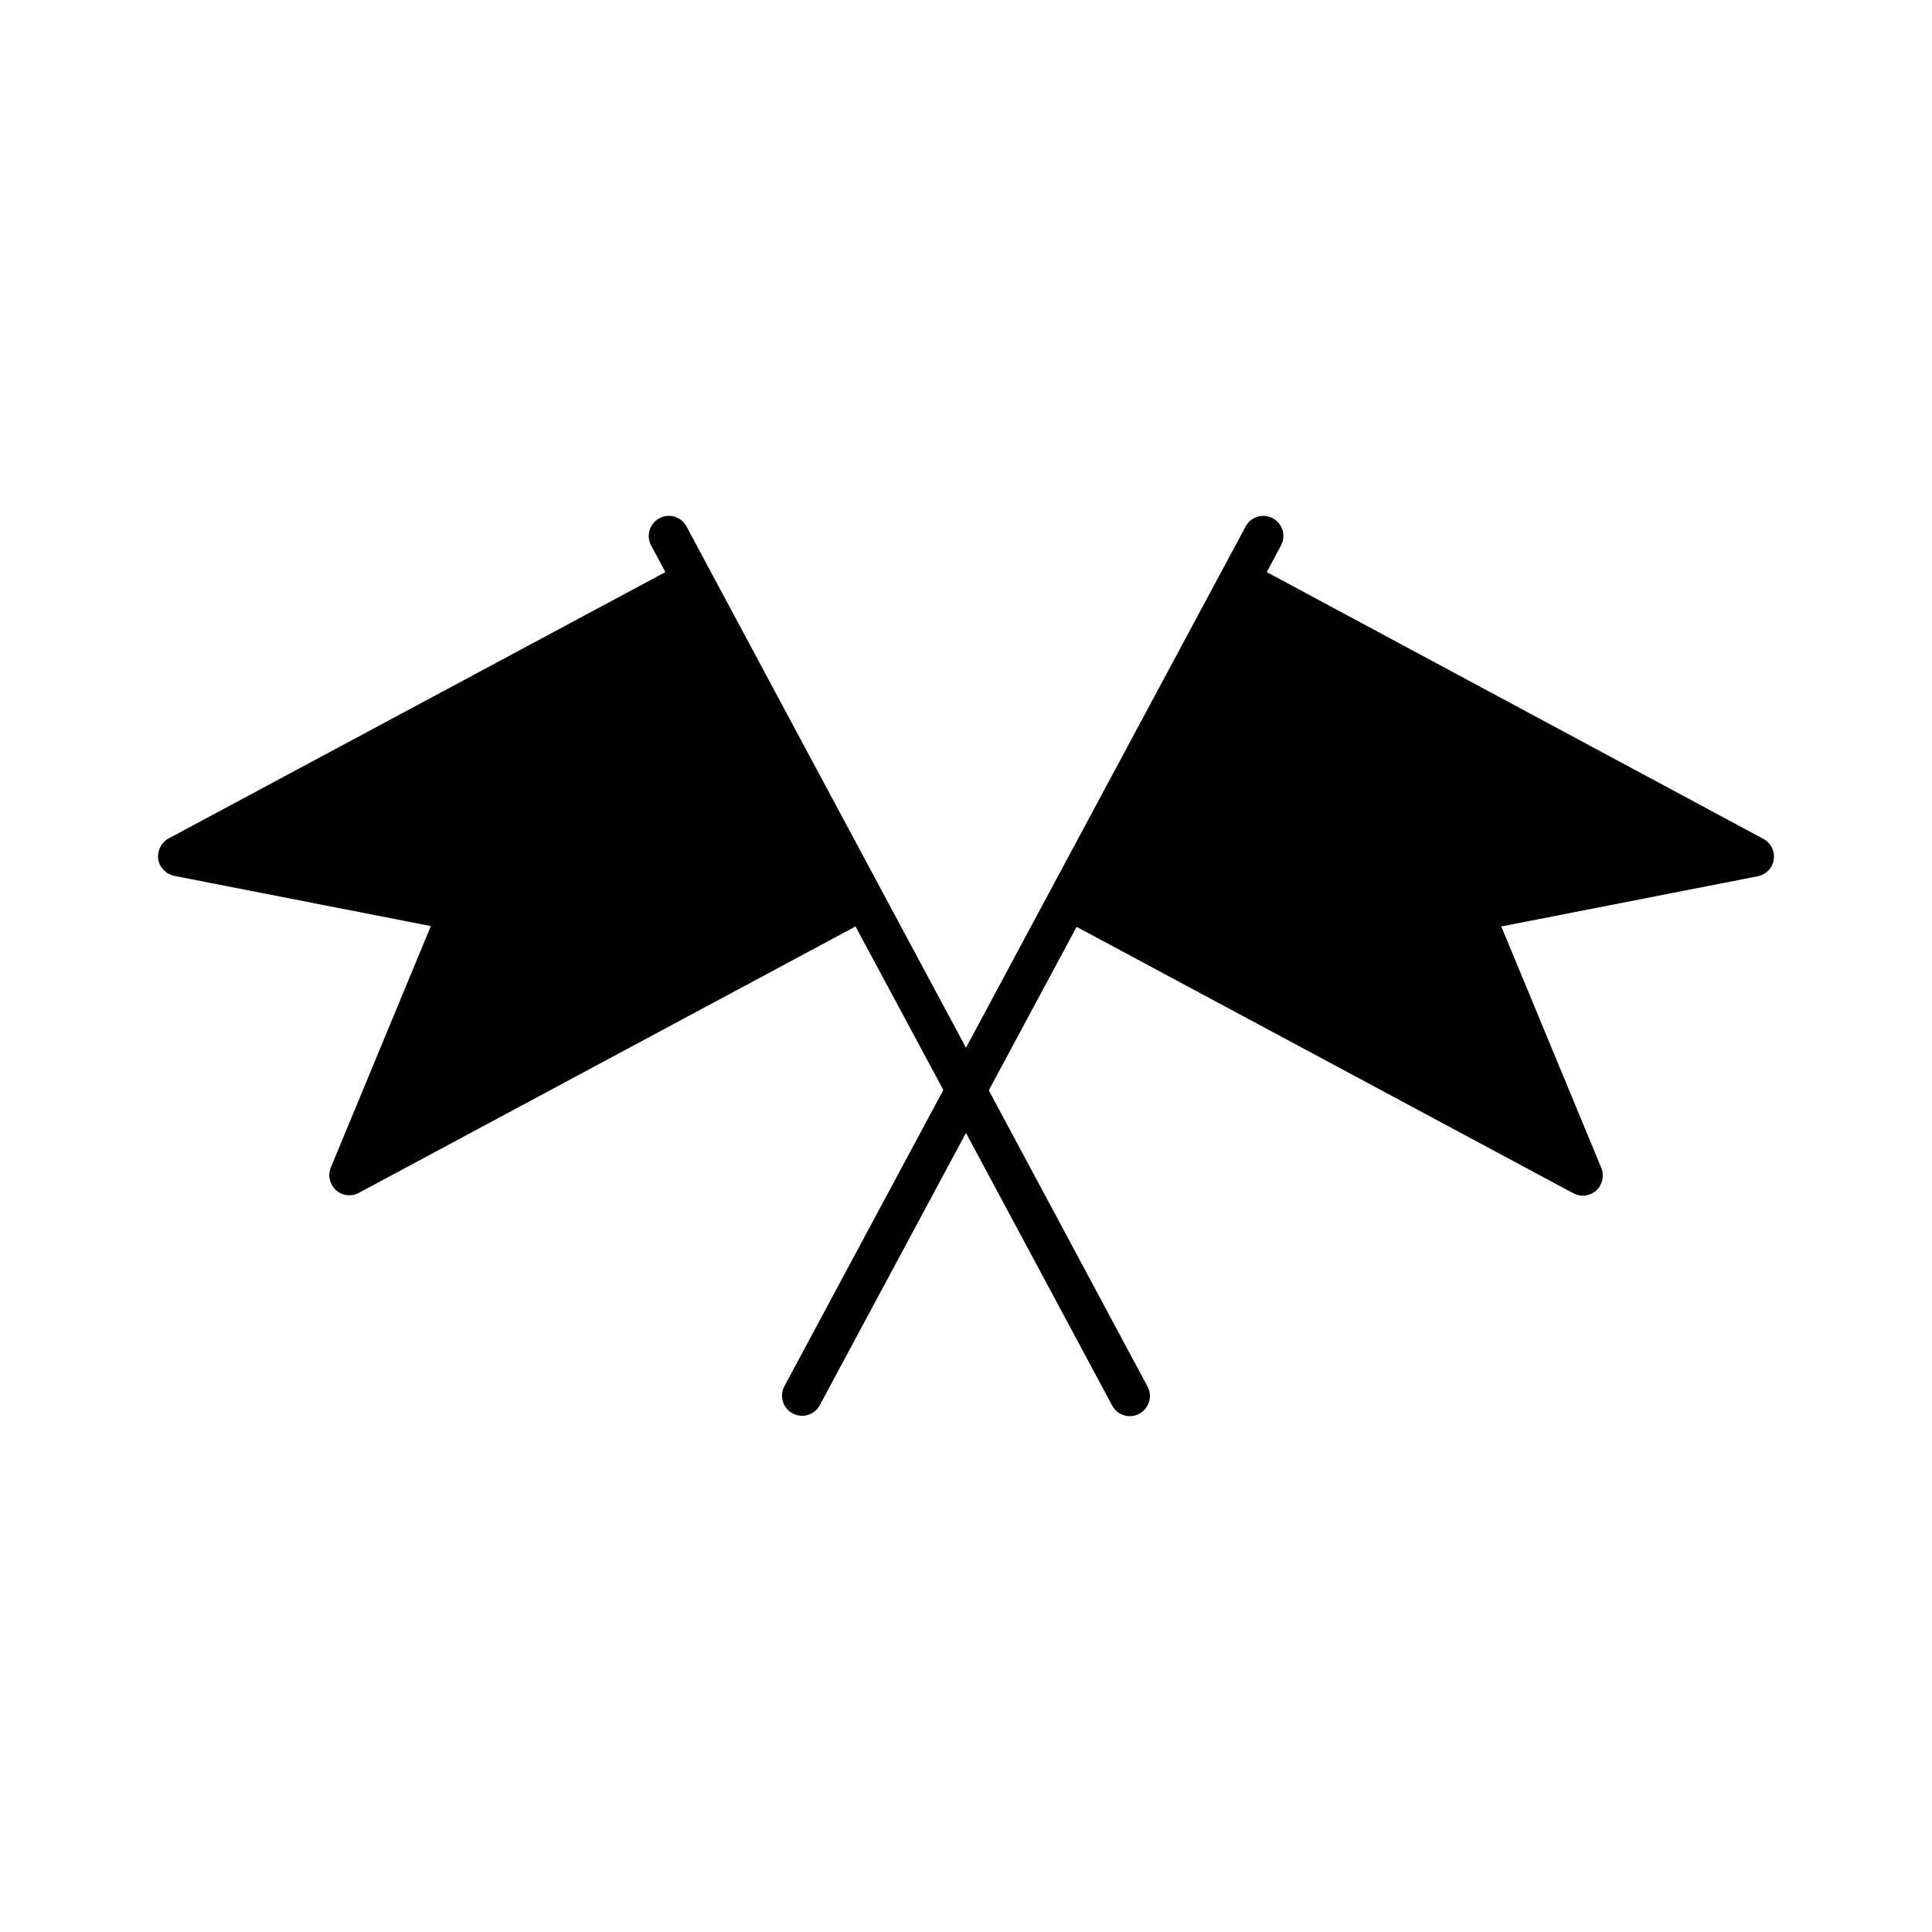
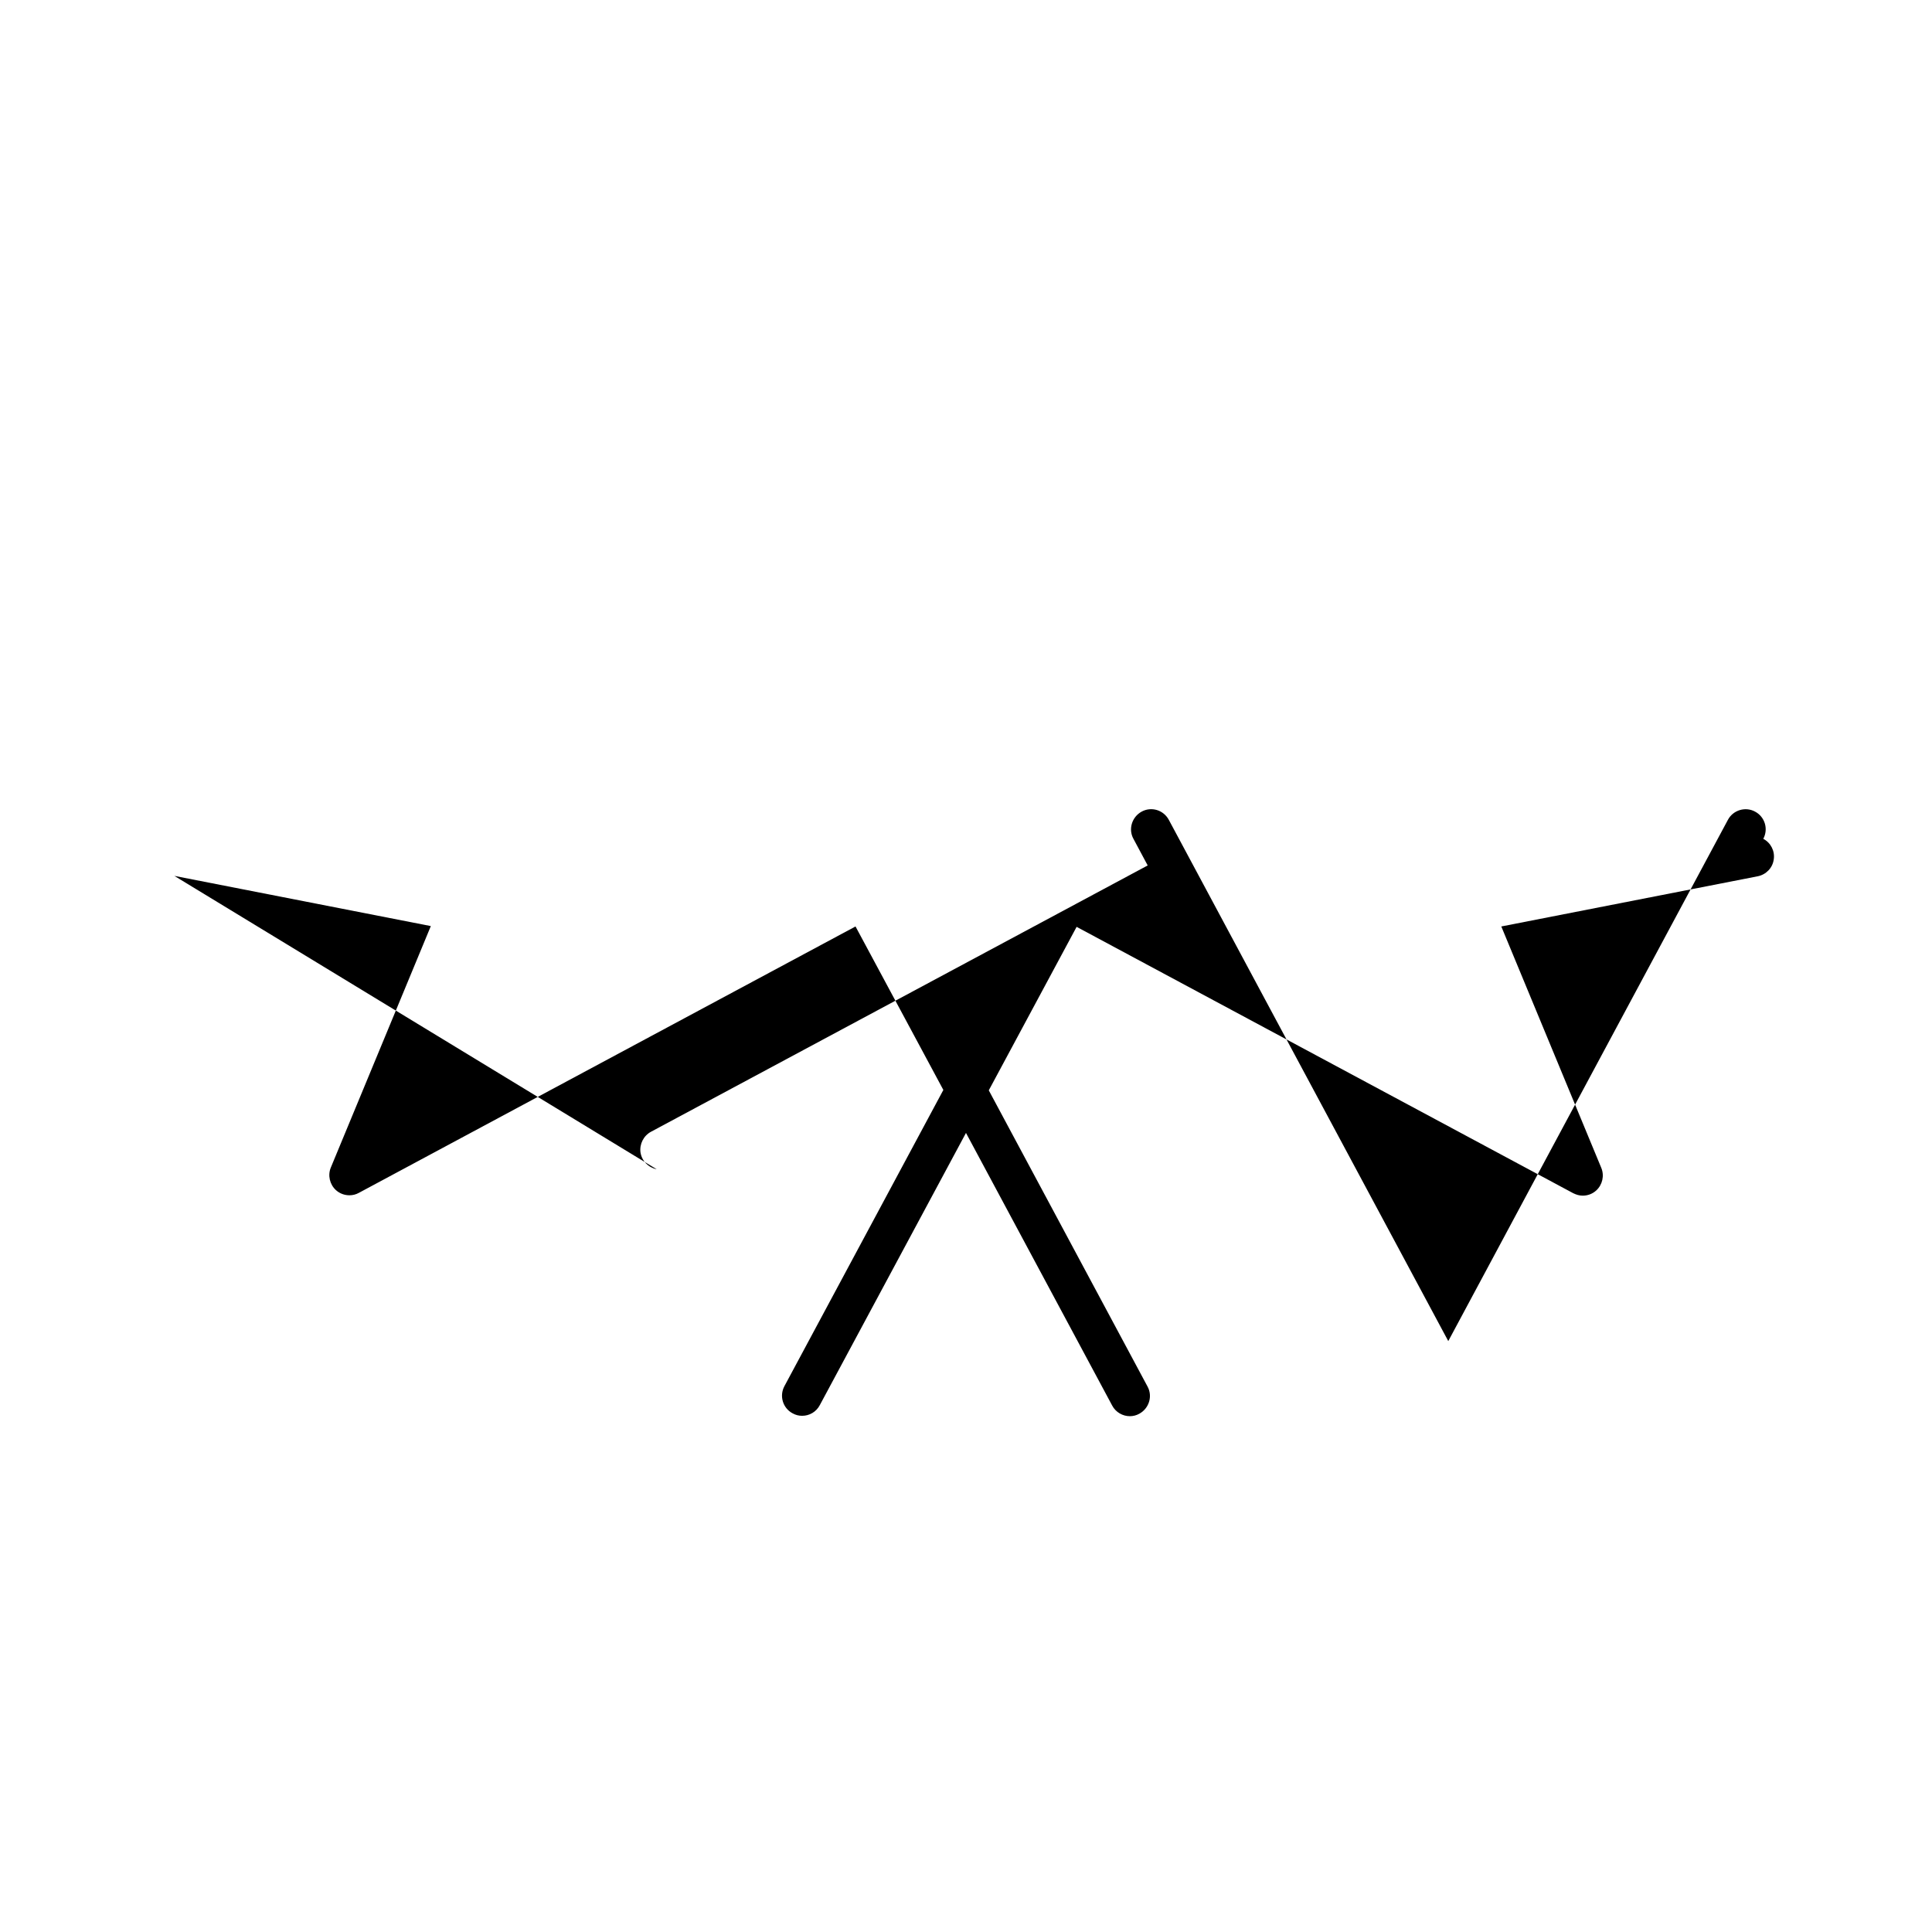
<svg xmlns="http://www.w3.org/2000/svg" fill="#000000" width="800px" height="800px" version="1.1" viewBox="144 144 512 512">
-   <path d="m190.21 376.12 67.965 13.301-26.5 63.984c-0.855 2.066-0.301 4.484 1.359 5.996 1.008 0.906 2.266 1.359 3.578 1.359 0.855 0 1.715-0.203 2.519-0.656l131.59-70.582 23.277 43.328-42.117 78.492c-1.41 2.621-0.402 5.844 2.168 7.203 0.805 0.453 1.664 0.656 2.519 0.656 1.914 0 3.727-1.008 4.684-2.82l38.742-72.145 38.742 72.246c0.957 1.812 2.82 2.82 4.684 2.82 0.855 0 1.715-0.203 2.519-0.656 2.57-1.41 3.578-4.637 2.168-7.203l-42.07-78.492 23.277-43.328 131.59 70.582c0.805 0.402 1.664 0.656 2.519 0.656 1.309 0 2.57-0.453 3.578-1.359 1.664-1.512 2.215-3.93 1.359-5.996l-26.5-63.984 67.965-13.301c2.215-0.453 3.93-2.215 4.231-4.434 0.352-2.215-0.754-4.434-2.769-5.492l-131.59-70.684 3.777-7.055c1.41-2.621 0.402-5.844-2.168-7.203-2.57-1.41-5.844-0.402-7.203 2.168l-6.297 11.738-45.395 84.59-22.418 41.816-22.422-41.816-27.207-50.734-24.434-45.594c-1.41-2.621-4.637-3.578-7.203-2.168-2.57 1.41-3.578 4.637-2.168 7.203l3.777 7.055-131.64 70.582c-1.965 1.059-3.074 3.273-2.769 5.492 0.352 2.219 2.066 3.981 4.281 4.434z" />
+   <path d="m190.21 376.12 67.965 13.301-26.5 63.984c-0.855 2.066-0.301 4.484 1.359 5.996 1.008 0.906 2.266 1.359 3.578 1.359 0.855 0 1.715-0.203 2.519-0.656l131.59-70.582 23.277 43.328-42.117 78.492c-1.41 2.621-0.402 5.844 2.168 7.203 0.805 0.453 1.664 0.656 2.519 0.656 1.914 0 3.727-1.008 4.684-2.82l38.742-72.145 38.742 72.246c0.957 1.812 2.82 2.82 4.684 2.82 0.855 0 1.715-0.203 2.519-0.656 2.57-1.41 3.578-4.637 2.168-7.203l-42.07-78.492 23.277-43.328 131.59 70.582c0.805 0.402 1.664 0.656 2.519 0.656 1.309 0 2.57-0.453 3.578-1.359 1.664-1.512 2.215-3.93 1.359-5.996l-26.5-63.984 67.965-13.301c2.215-0.453 3.93-2.215 4.231-4.434 0.352-2.215-0.754-4.434-2.769-5.492c1.41-2.621 0.402-5.844-2.168-7.203-2.57-1.41-5.844-0.402-7.203 2.168l-6.297 11.738-45.395 84.59-22.418 41.816-22.422-41.816-27.207-50.734-24.434-45.594c-1.41-2.621-4.637-3.578-7.203-2.168-2.57 1.41-3.578 4.637-2.168 7.203l3.777 7.055-131.64 70.582c-1.965 1.059-3.074 3.273-2.769 5.492 0.352 2.219 2.066 3.981 4.281 4.434z" />
</svg>